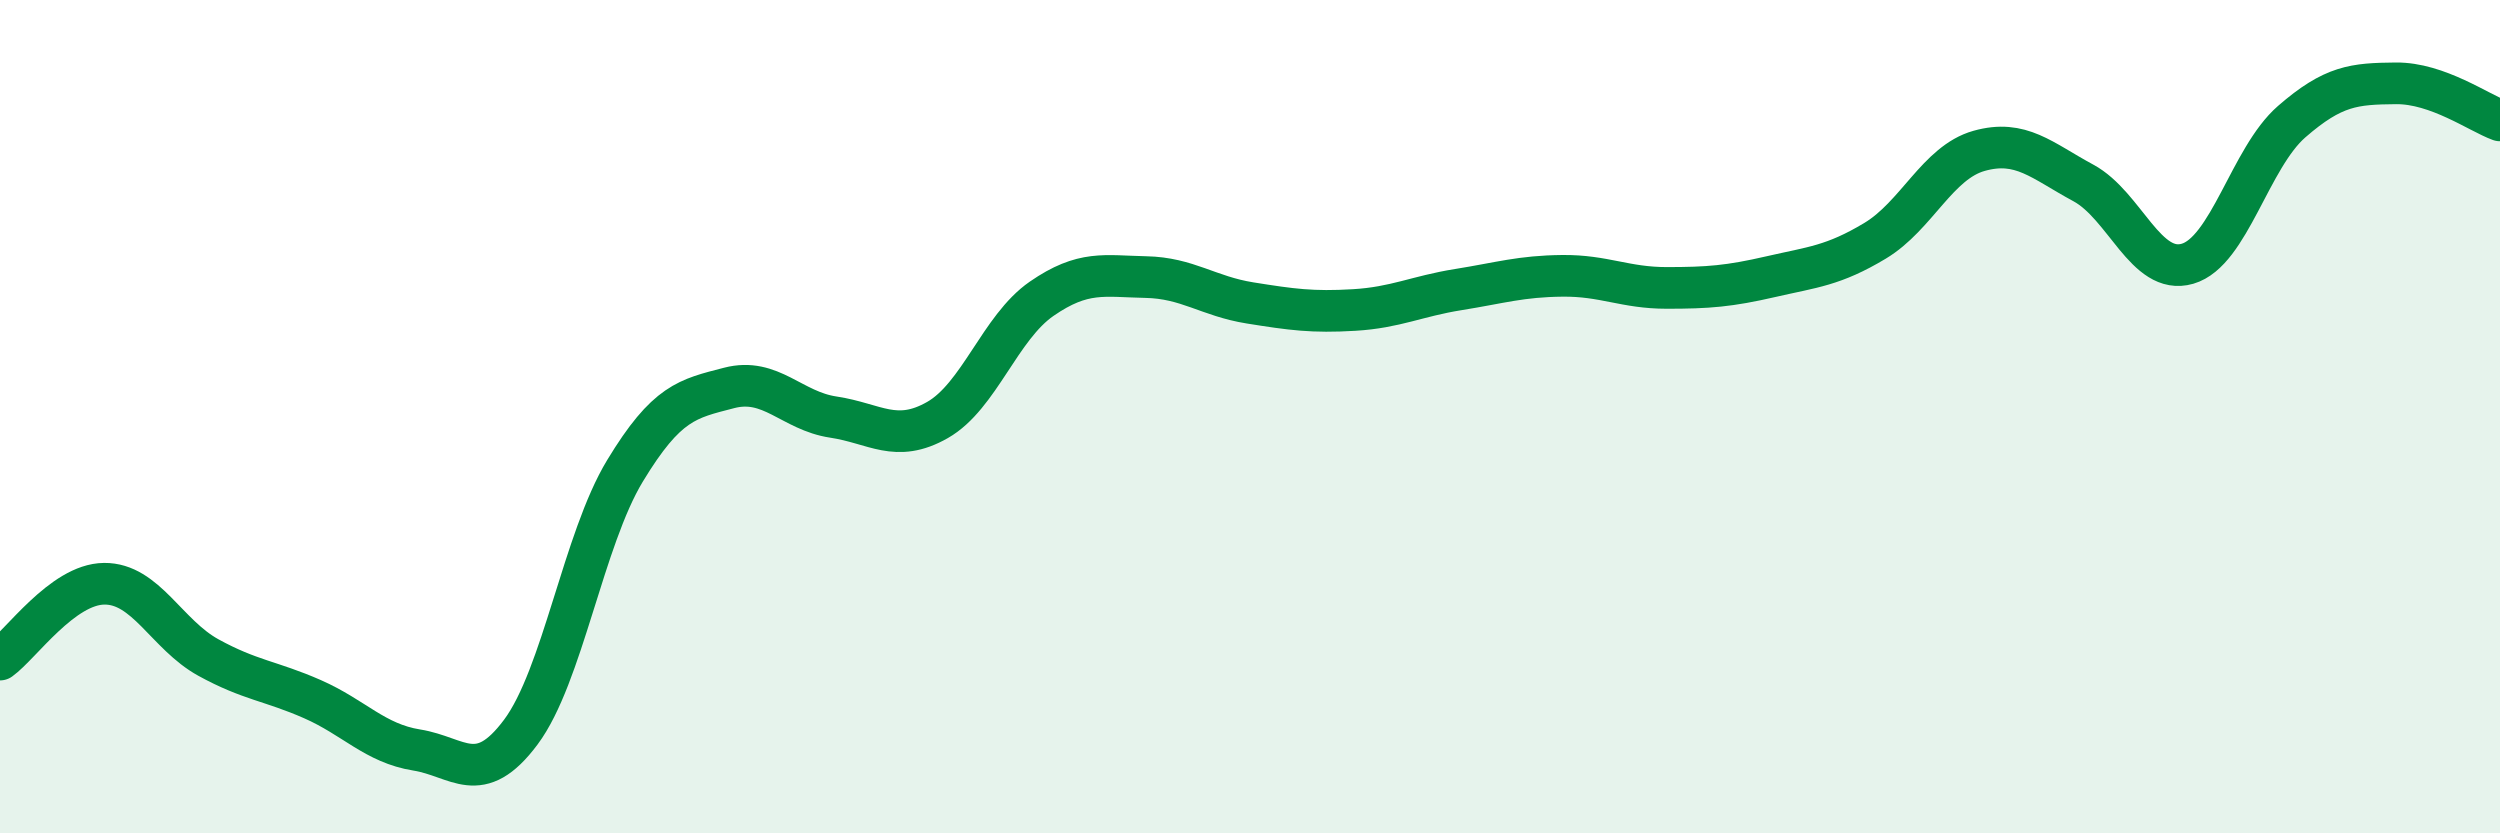
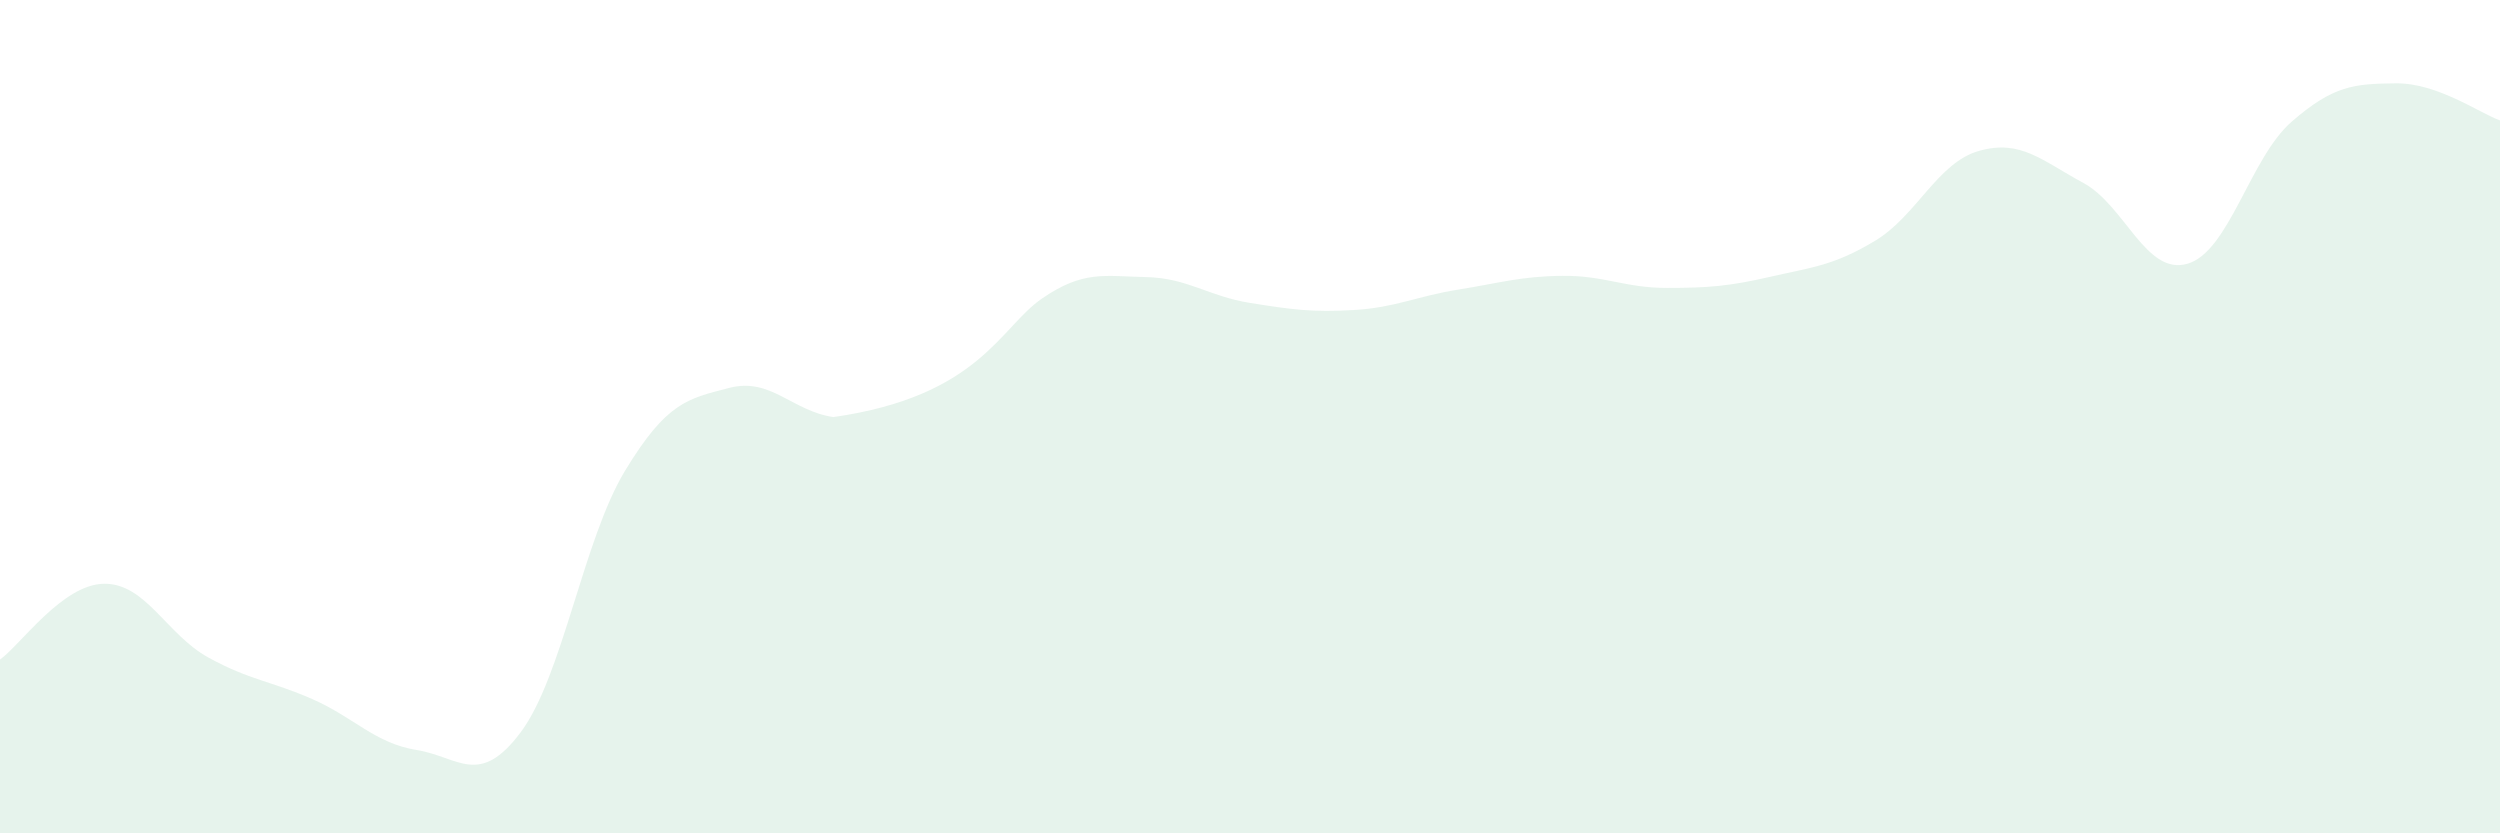
<svg xmlns="http://www.w3.org/2000/svg" width="60" height="20" viewBox="0 0 60 20">
-   <path d="M 0,15.83 C 0.5,15.47 1.5,14.02 2.5,14.01 C 3.5,14 4,15.23 5,15.78 C 6,16.33 6.5,16.34 7.5,16.78 C 8.5,17.22 9,17.84 10,18 C 11,18.16 11.5,18.91 12.5,17.57 C 13.5,16.23 14,12.95 15,11.3 C 16,9.65 16.5,9.57 17.5,9.31 C 18.5,9.05 19,9.86 20,10.01 C 21,10.16 21.5,10.65 22.5,10.08 C 23.5,9.51 24,7.86 25,7.17 C 26,6.48 26.5,6.63 27.5,6.65 C 28.5,6.67 29,7.11 30,7.27 C 31,7.43 31.5,7.5 32.5,7.44 C 33.5,7.38 34,7.11 35,6.95 C 36,6.79 36.5,6.63 37.5,6.62 C 38.5,6.61 39,6.91 40,6.91 C 41,6.91 41.5,6.87 42.5,6.64 C 43.5,6.41 44,6.38 45,5.78 C 46,5.18 46.5,3.9 47.5,3.62 C 48.5,3.34 49,3.85 50,4.39 C 51,4.93 51.5,6.62 52.5,6.33 C 53.5,6.04 54,3.79 55,2.92 C 56,2.05 56.5,2.01 57.5,2 C 58.5,1.99 59.5,2.71 60,2.89L60 20L0 20Z" fill="#008740" opacity="0.1" stroke-linecap="round" stroke-linejoin="round" />
-   <path d="M 0,15.83 C 0.5,15.47 1.5,14.02 2.5,14.01 C 3.5,14 4,15.23 5,15.78 C 6,16.33 6.5,16.34 7.5,16.78 C 8.5,17.22 9,17.84 10,18 C 11,18.16 11.5,18.91 12.5,17.57 C 13.5,16.23 14,12.95 15,11.3 C 16,9.65 16.5,9.57 17.5,9.31 C 18.5,9.05 19,9.86 20,10.01 C 21,10.16 21.5,10.65 22.5,10.08 C 23.5,9.51 24,7.86 25,7.17 C 26,6.48 26.5,6.63 27.5,6.65 C 28.5,6.67 29,7.11 30,7.27 C 31,7.43 31.5,7.5 32.5,7.44 C 33.5,7.38 34,7.11 35,6.95 C 36,6.79 36.5,6.63 37.5,6.62 C 38.5,6.61 39,6.91 40,6.91 C 41,6.91 41.5,6.87 42.5,6.64 C 43.5,6.41 44,6.38 45,5.78 C 46,5.18 46.5,3.9 47.5,3.62 C 48.5,3.34 49,3.85 50,4.39 C 51,4.93 51.5,6.62 52.5,6.33 C 53.5,6.04 54,3.79 55,2.92 C 56,2.05 56.5,2.01 57.5,2 C 58.5,1.99 59.5,2.71 60,2.89" stroke="#008740" stroke-width="1" fill="none" stroke-linecap="round" stroke-linejoin="round" />
+   <path d="M 0,15.83 C 0.5,15.47 1.5,14.02 2.5,14.01 C 3.5,14 4,15.23 5,15.78 C 6,16.33 6.5,16.34 7.5,16.78 C 8.5,17.22 9,17.84 10,18 C 11,18.16 11.5,18.91 12.5,17.57 C 13.5,16.23 14,12.95 15,11.3 C 16,9.65 16.5,9.57 17.5,9.31 C 18.5,9.05 19,9.86 20,10.01 C 23.5,9.51 24,7.86 25,7.17 C 26,6.48 26.5,6.63 27.5,6.65 C 28.5,6.67 29,7.11 30,7.27 C 31,7.43 31.5,7.5 32.5,7.44 C 33.5,7.38 34,7.11 35,6.95 C 36,6.79 36.5,6.63 37.5,6.62 C 38.5,6.61 39,6.91 40,6.91 C 41,6.91 41.5,6.87 42.5,6.64 C 43.5,6.41 44,6.38 45,5.78 C 46,5.18 46.5,3.9 47.5,3.62 C 48.5,3.34 49,3.85 50,4.39 C 51,4.93 51.5,6.62 52.5,6.33 C 53.5,6.04 54,3.79 55,2.92 C 56,2.05 56.5,2.01 57.5,2 C 58.5,1.99 59.5,2.71 60,2.89L60 20L0 20Z" fill="#008740" opacity="0.1" stroke-linecap="round" stroke-linejoin="round" />
</svg>